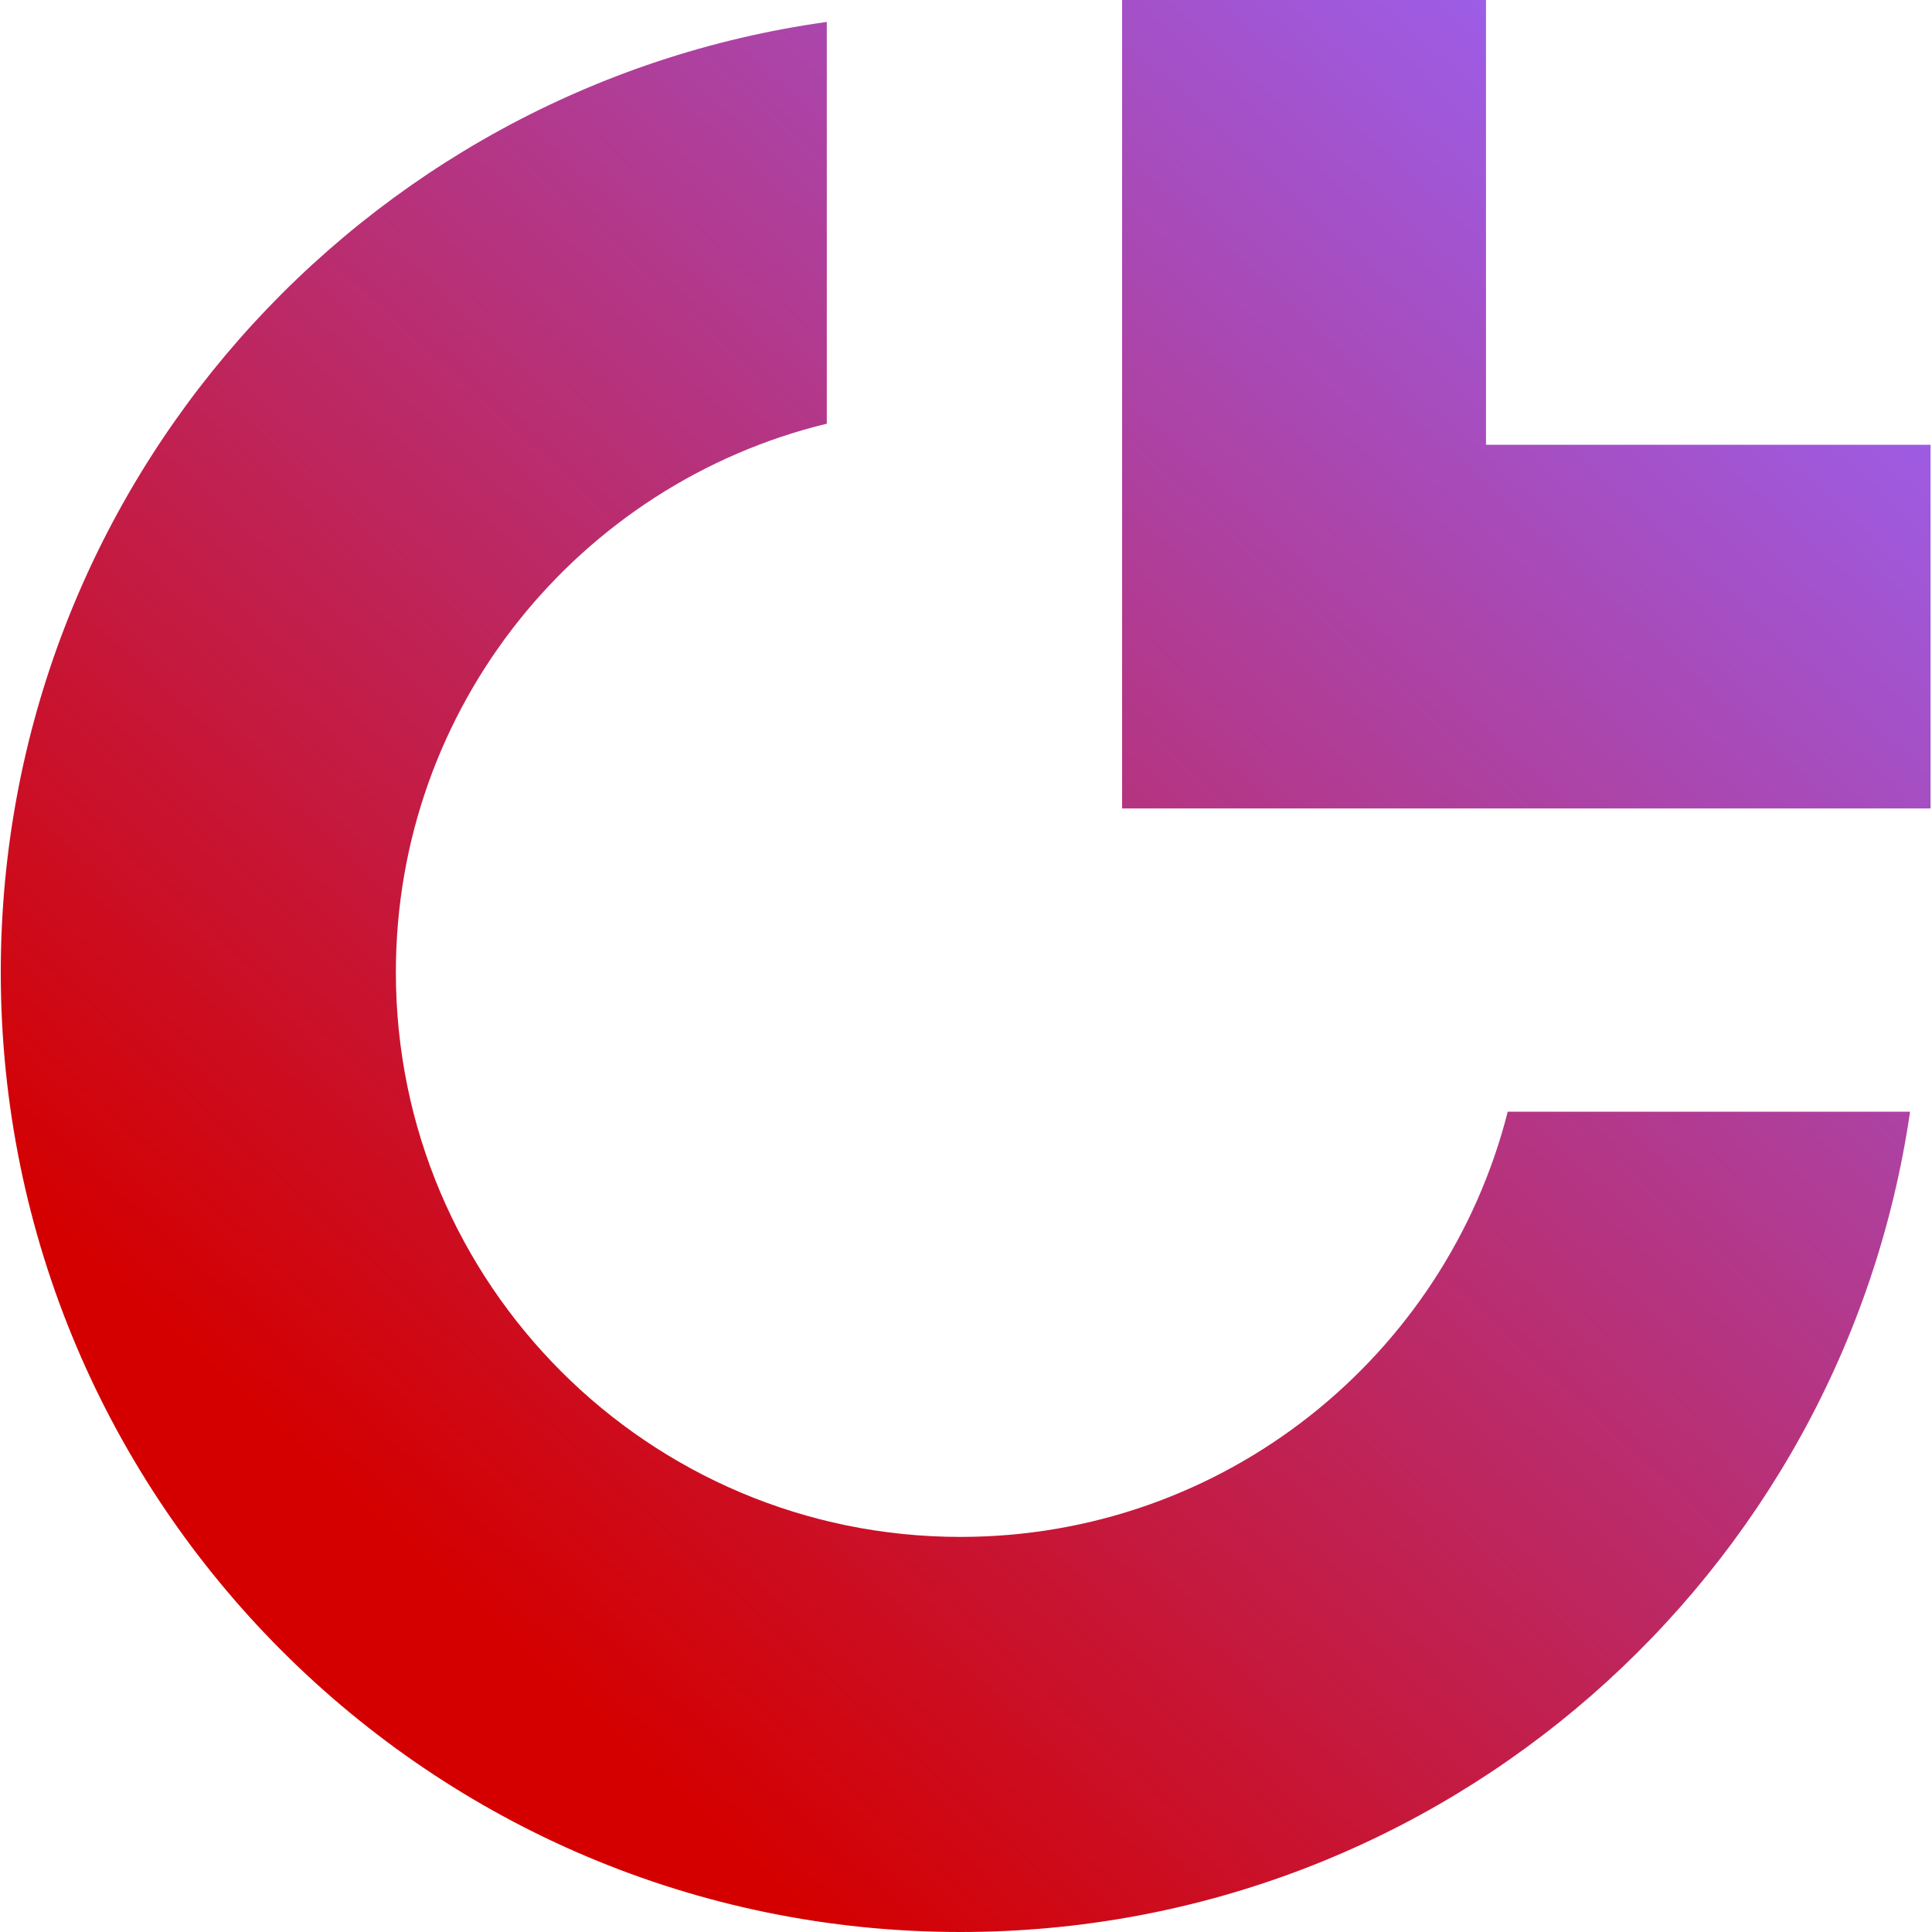
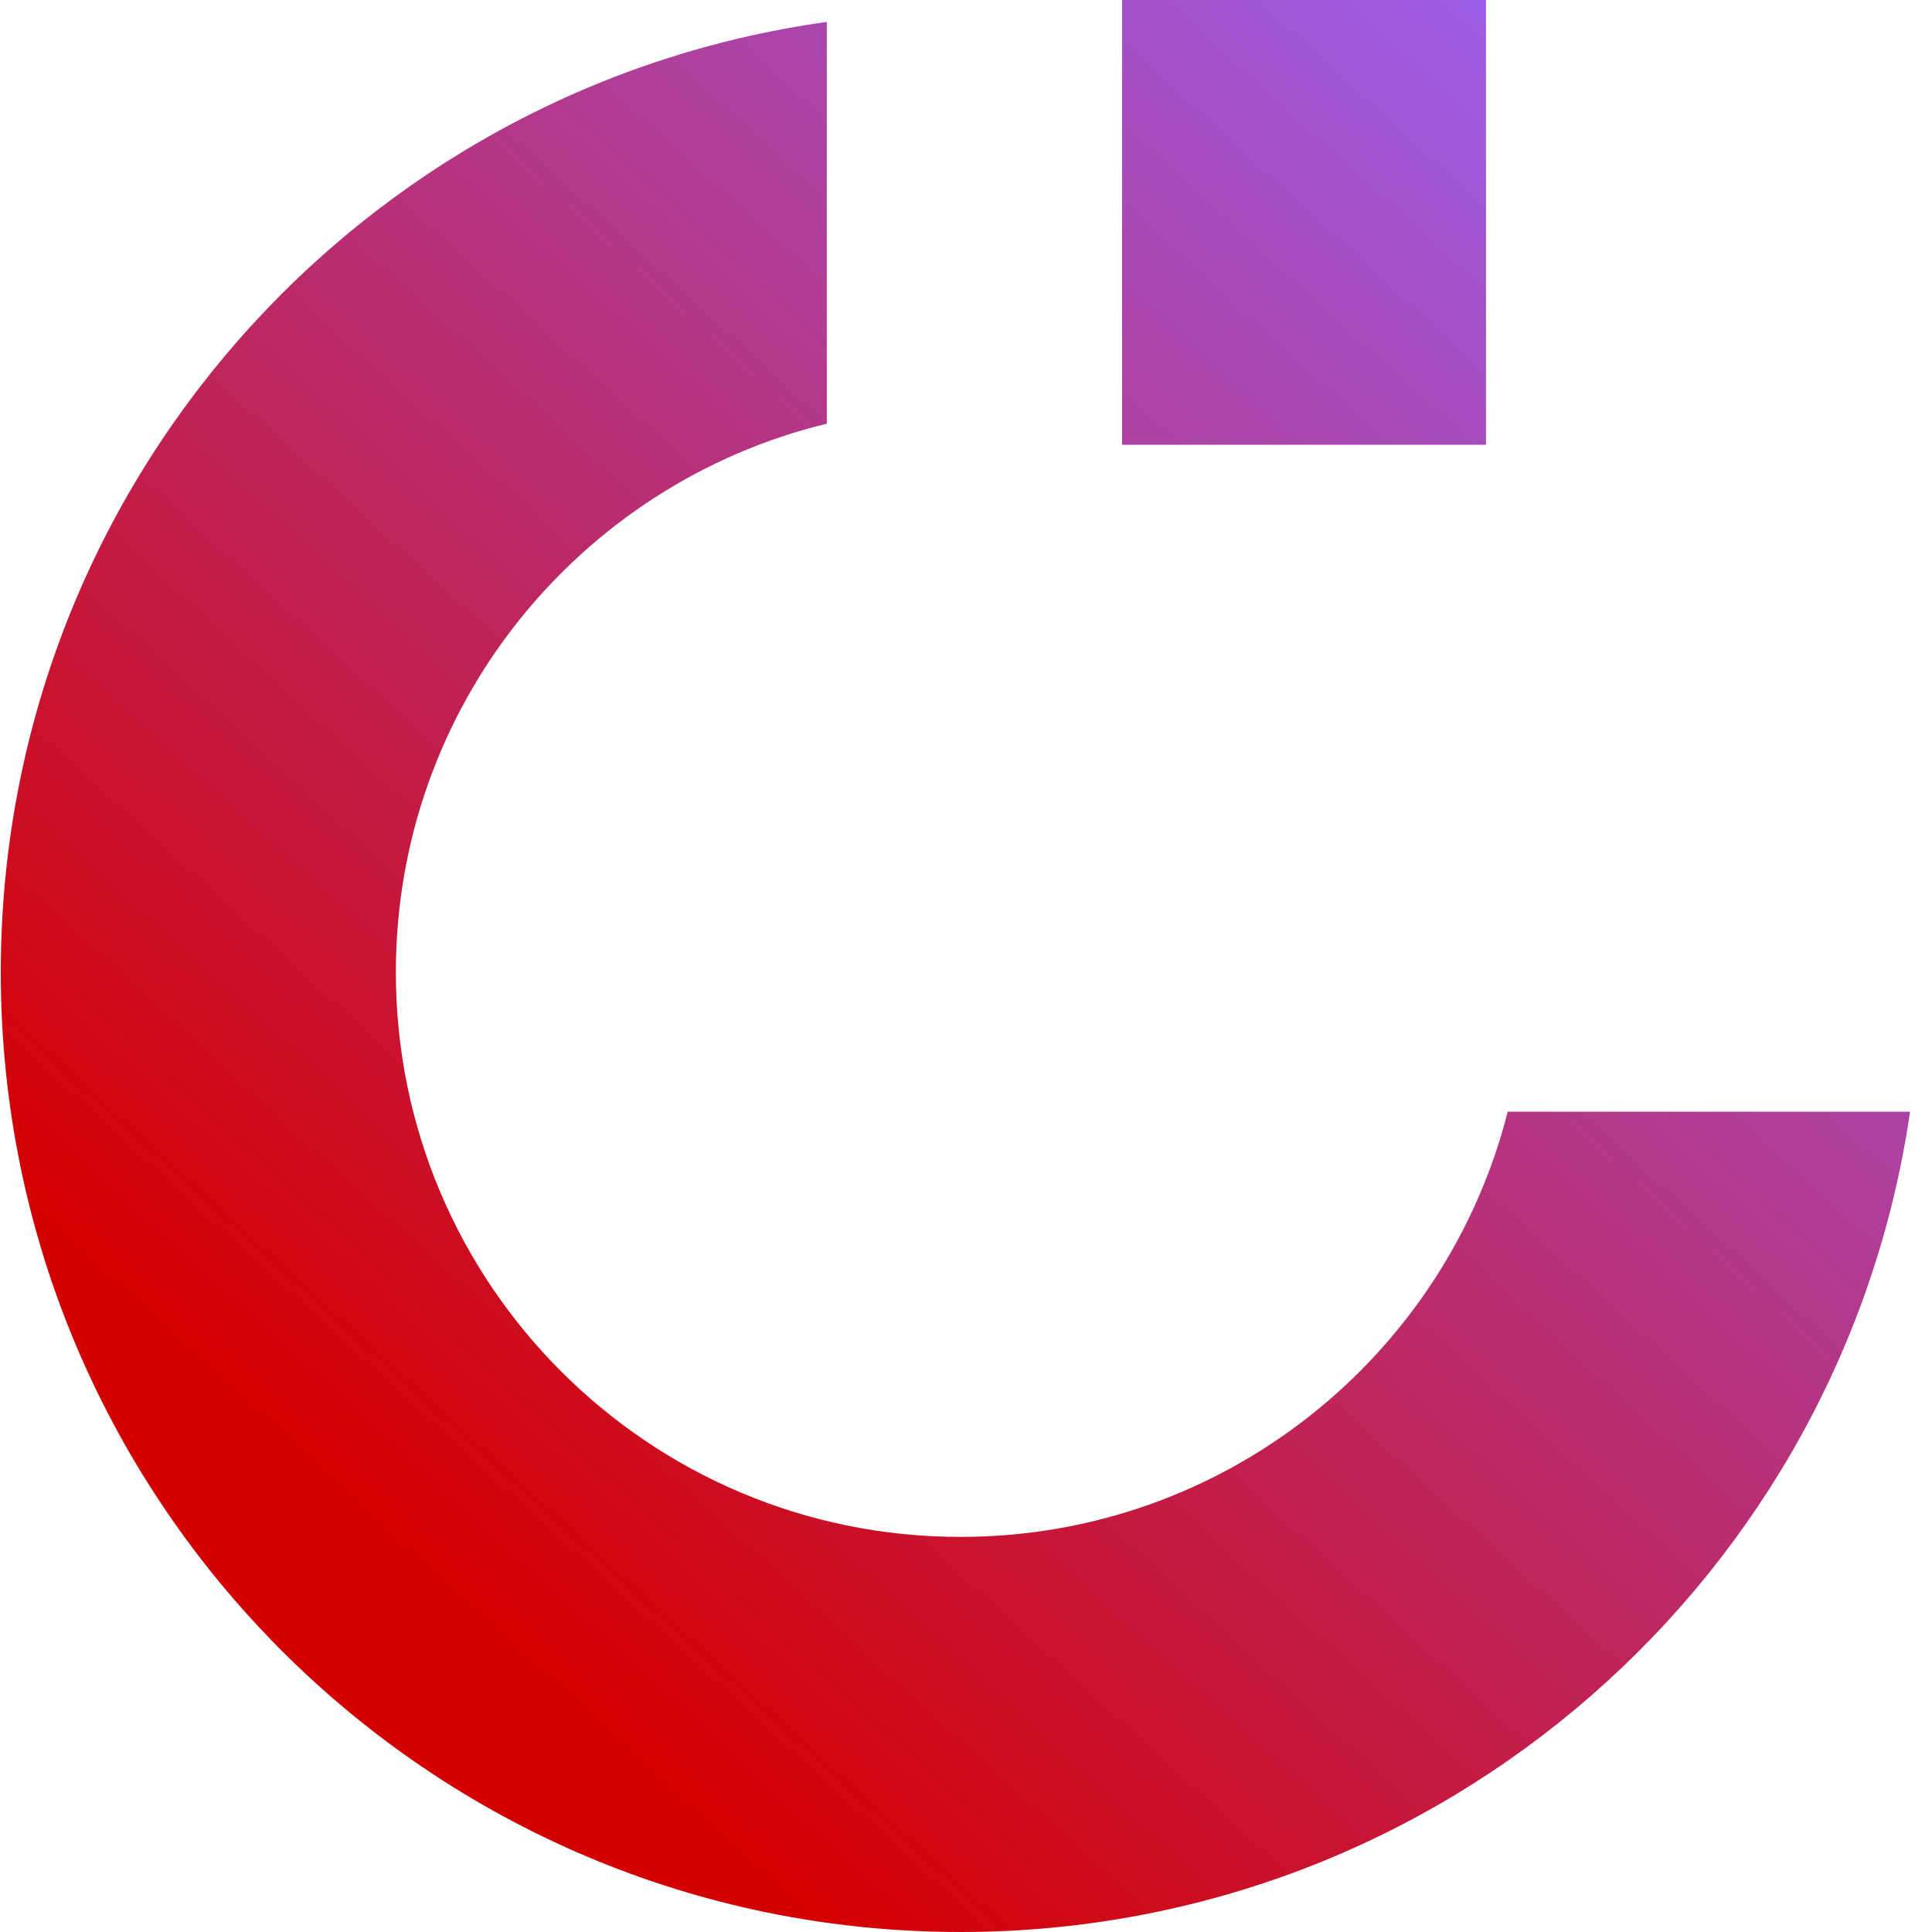
<svg xmlns="http://www.w3.org/2000/svg" width="20" height="20" viewBox="0 0 20 20" fill="none">
-   <path d="M8.559 4.386C5.999 5.007 4.098 7.314 4.098 10.065C4.098 13.293 6.715 15.91 9.943 15.91C12.673 15.91 14.966 14.038 15.608 11.508H19.773C19.074 16.311 14.94 20 9.943 20C4.457 20 0.008 15.552 0.008 10.065C0.008 5.048 3.727 0.9 8.559 0.227V4.386ZM15.383 4.604H19.985V8.369H11.616V0H15.383V4.604Z" fill="url(#paint0_linear_14058_10298)" />
+   <path d="M8.559 4.386C5.999 5.007 4.098 7.314 4.098 10.065C4.098 13.293 6.715 15.91 9.943 15.91C12.673 15.91 14.966 14.038 15.608 11.508H19.773C19.074 16.311 14.94 20 9.943 20C4.457 20 0.008 15.552 0.008 10.065C0.008 5.048 3.727 0.9 8.559 0.227V4.386ZM15.383 4.604H19.985H11.616V0H15.383V4.604Z" fill="url(#paint0_linear_14058_10298)" />
  <defs>
    <linearGradient id="paint0_linear_14058_10298" x1="19.484" y1="1" x2="3.941" y2="18.015" gradientUnits="userSpaceOnUse">
      <stop stop-color="#9767FF" />
      <stop offset="0.928" stop-color="#D40000" />
    </linearGradient>
  </defs>
</svg>